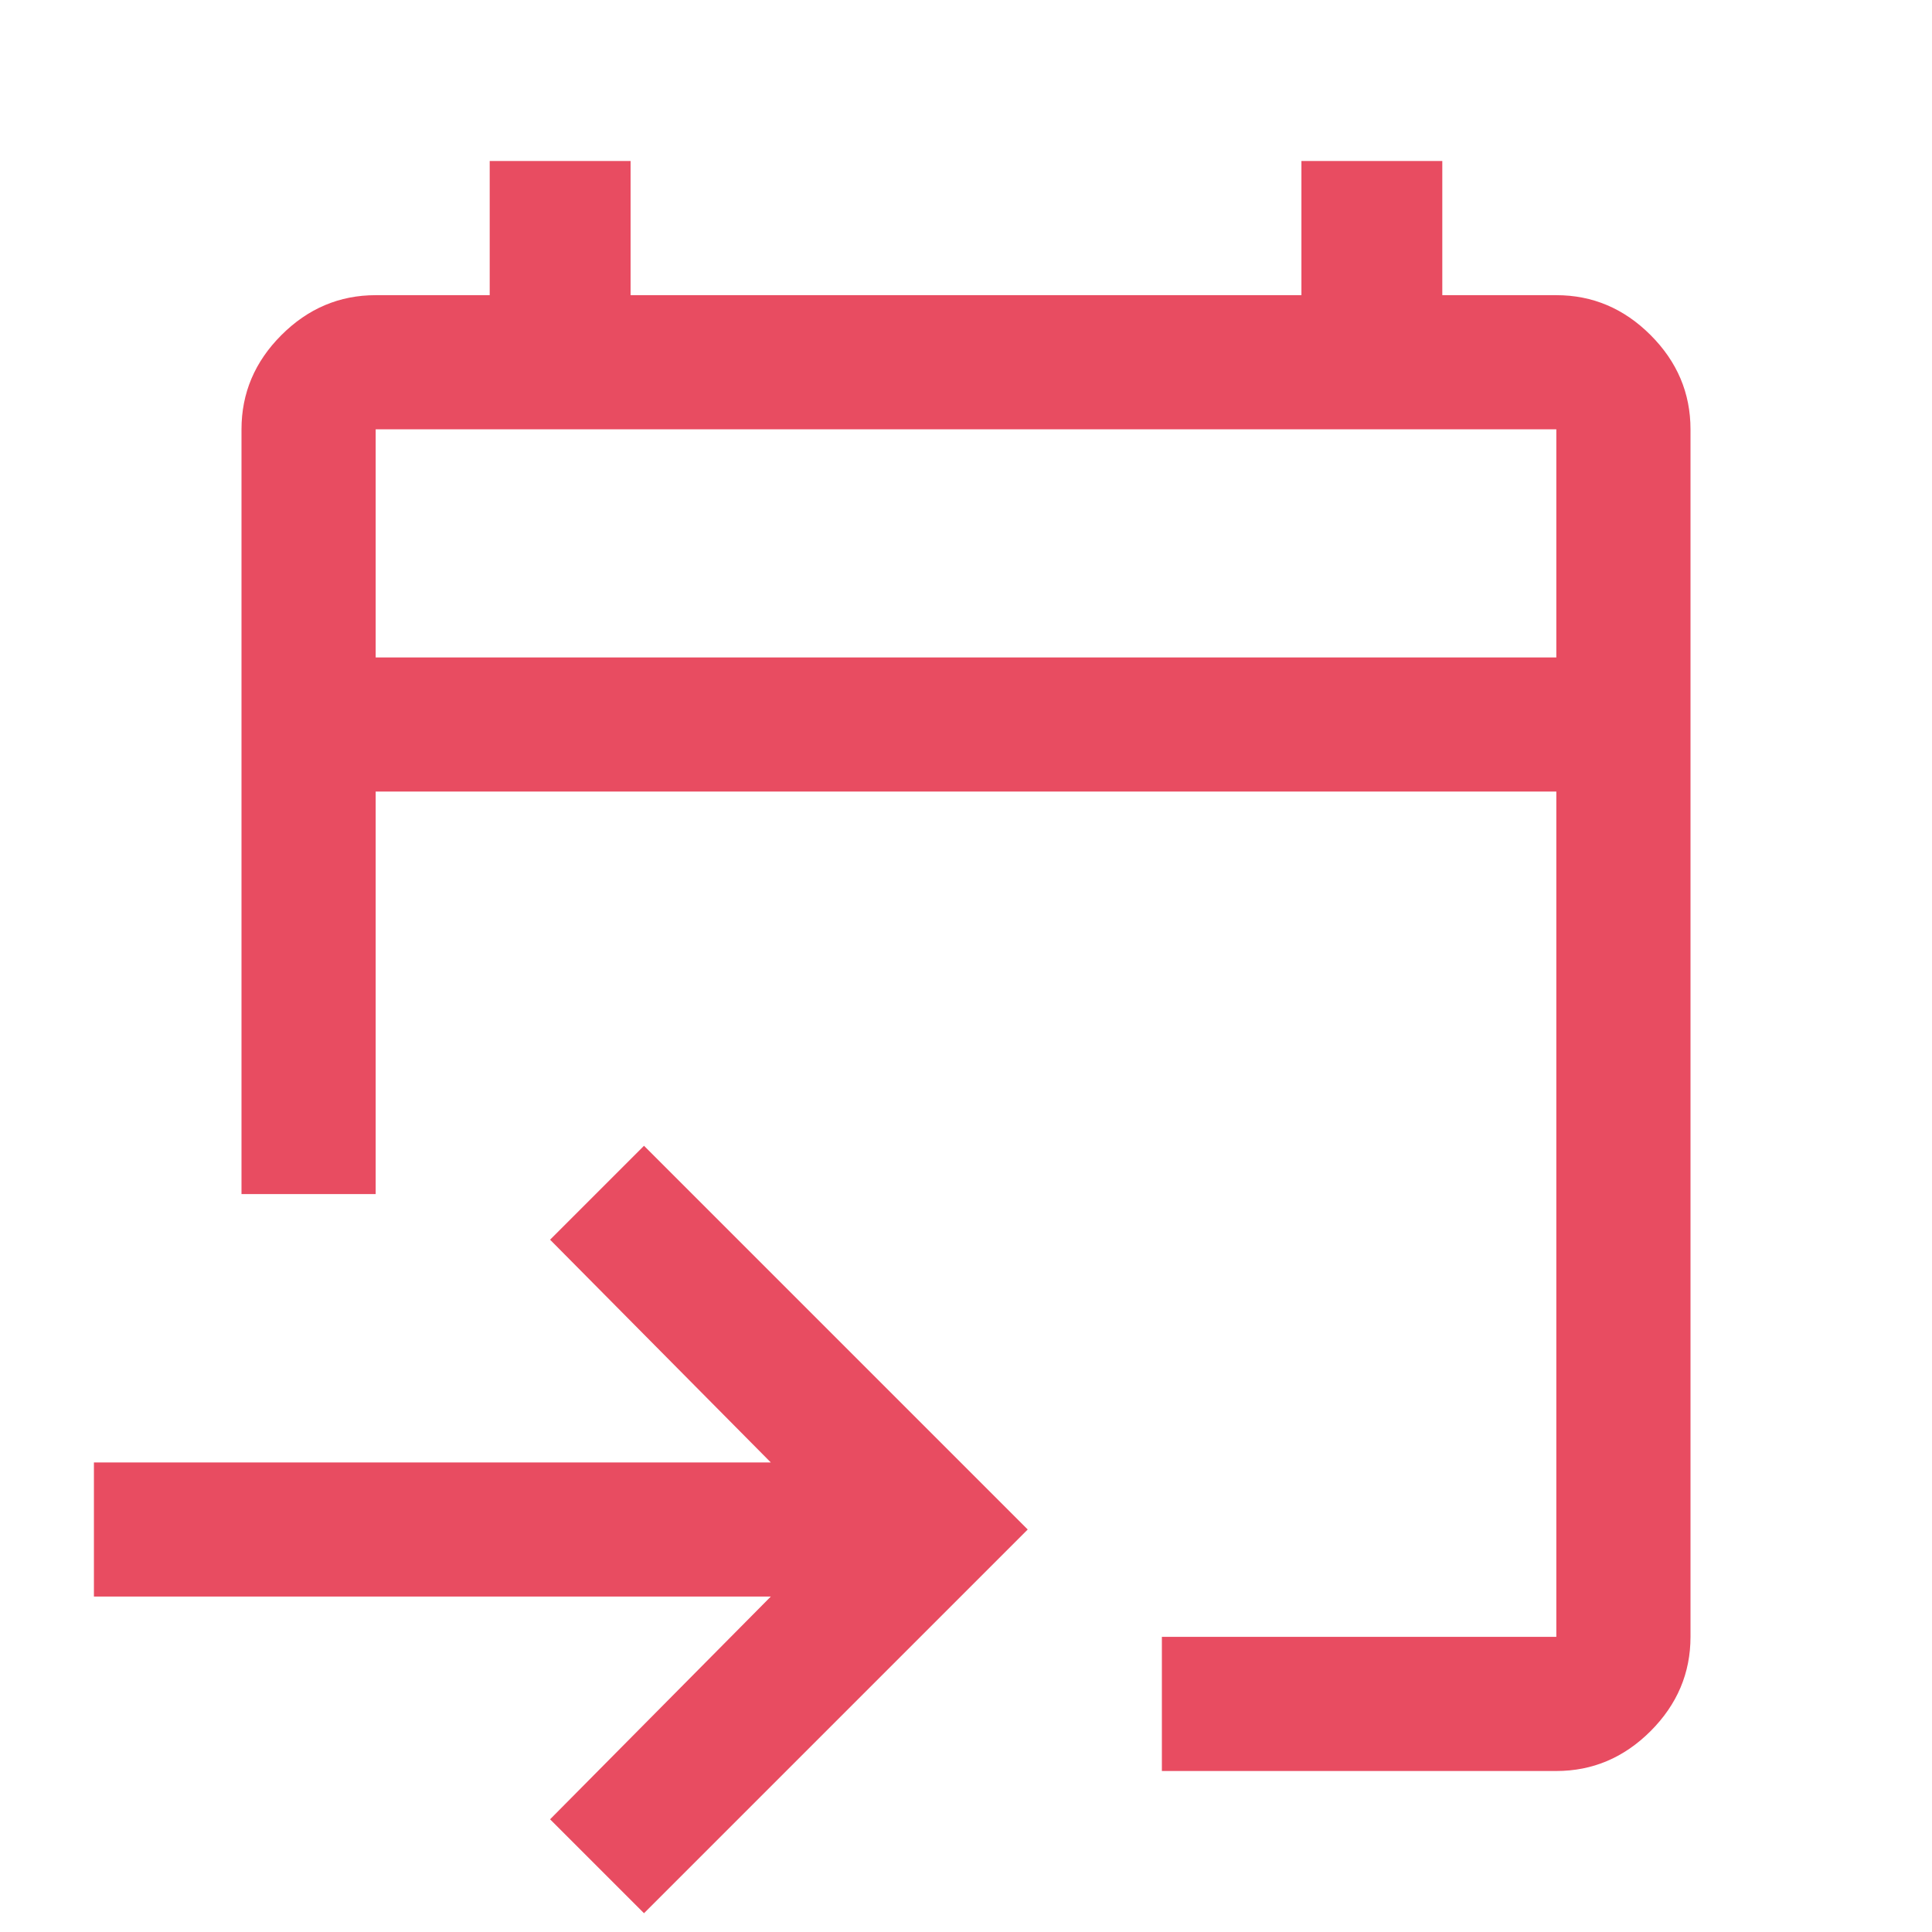
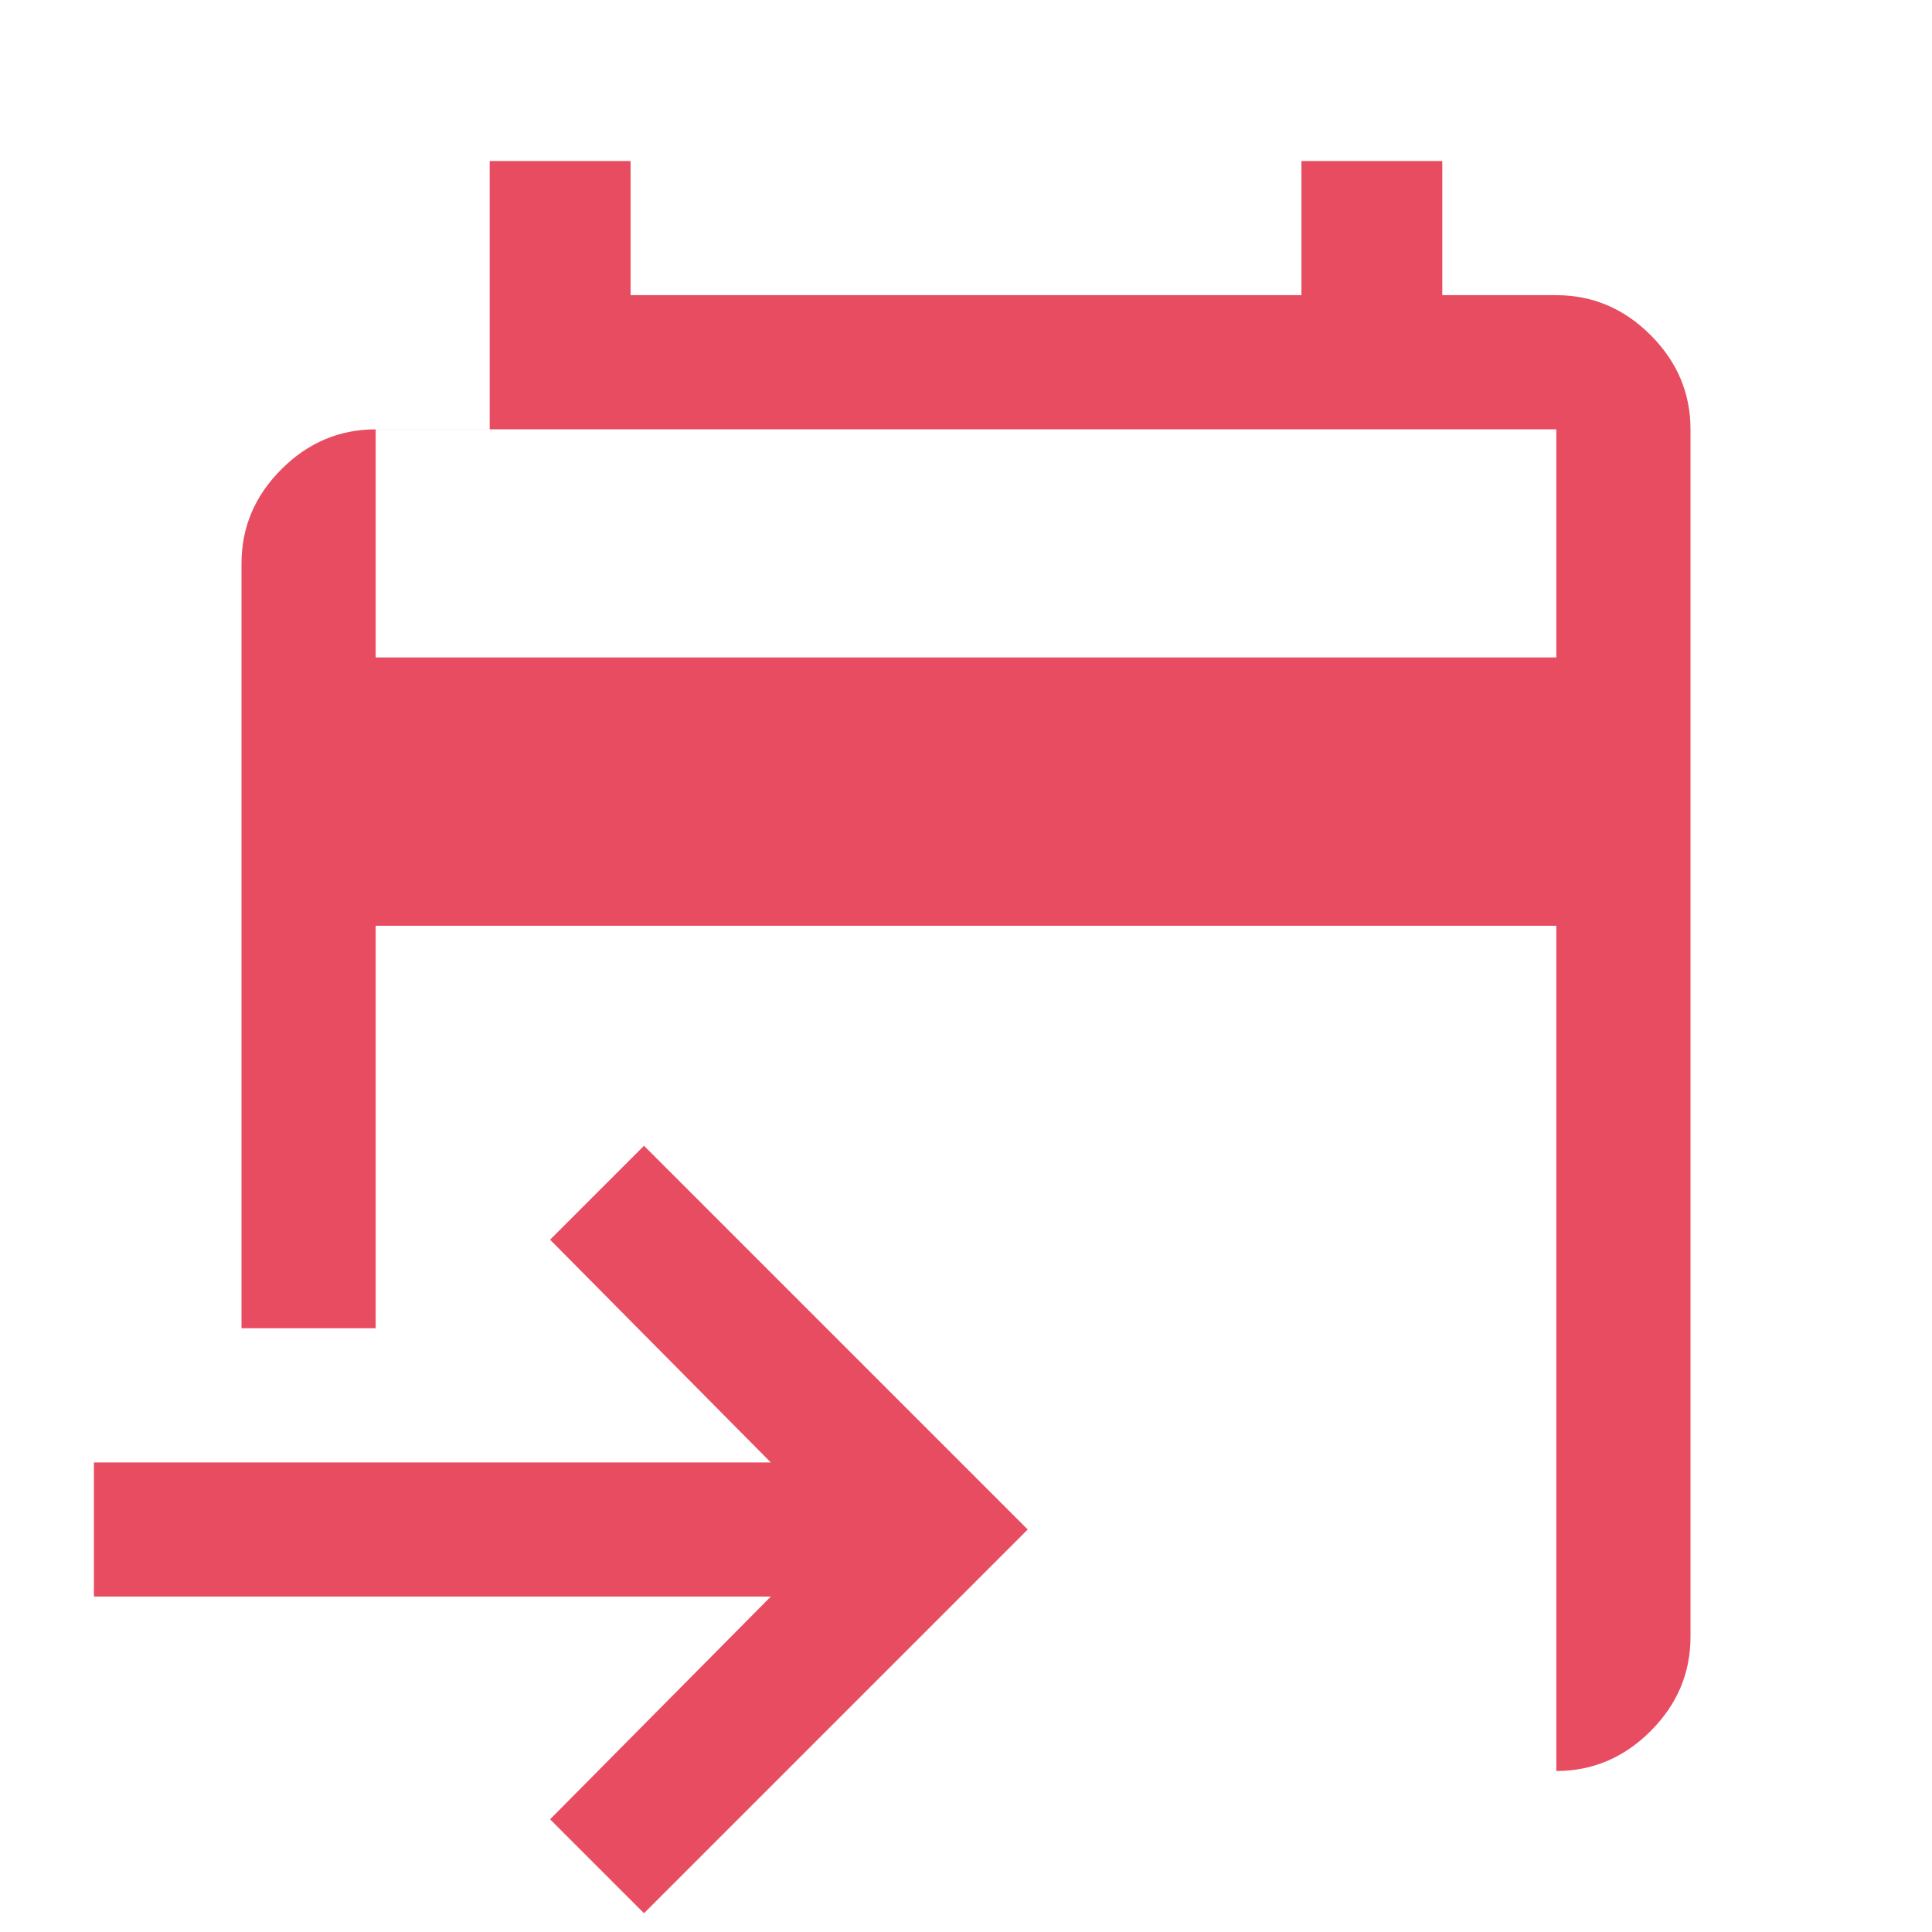
<svg xmlns="http://www.w3.org/2000/svg" height="40px" viewBox="0 -960 960 960" width="40px" fill="#e84c61">
-   <path d="M577.33-80v-66.67h196v-420H186.67v200H120v-380q0-27 19.83-46.83 19.84-19.83 46.84-19.83h56.66V-880h70v66.67h333.34V-880h70v66.67h56.66q27 0 46.84 19.83Q840-773.67 840-746.67v600q0 27-19.83 46.84Q800.33-80 773.33-80h-196ZM320-9.33 273.33-56 383-166.67H46.67v-66.66H383L273.33-344 320-390.67 510.67-200 320-9.33Zm-133.33-624h586.66v-113.34H186.67v113.34Zm0 0v-113.34 113.34Z" />
+   <path d="M577.33-80h196v-420H186.67v200H120v-380q0-27 19.83-46.83 19.84-19.83 46.84-19.83h56.66V-880h70v66.67h333.34V-880h70v66.67h56.66q27 0 46.84 19.83Q840-773.67 840-746.67v600q0 27-19.83 46.84Q800.33-80 773.33-80h-196ZM320-9.33 273.33-56 383-166.67H46.67v-66.66H383L273.33-344 320-390.67 510.67-200 320-9.33Zm-133.33-624h586.66v-113.34H186.67v113.34Zm0 0v-113.34 113.34Z" />
</svg>